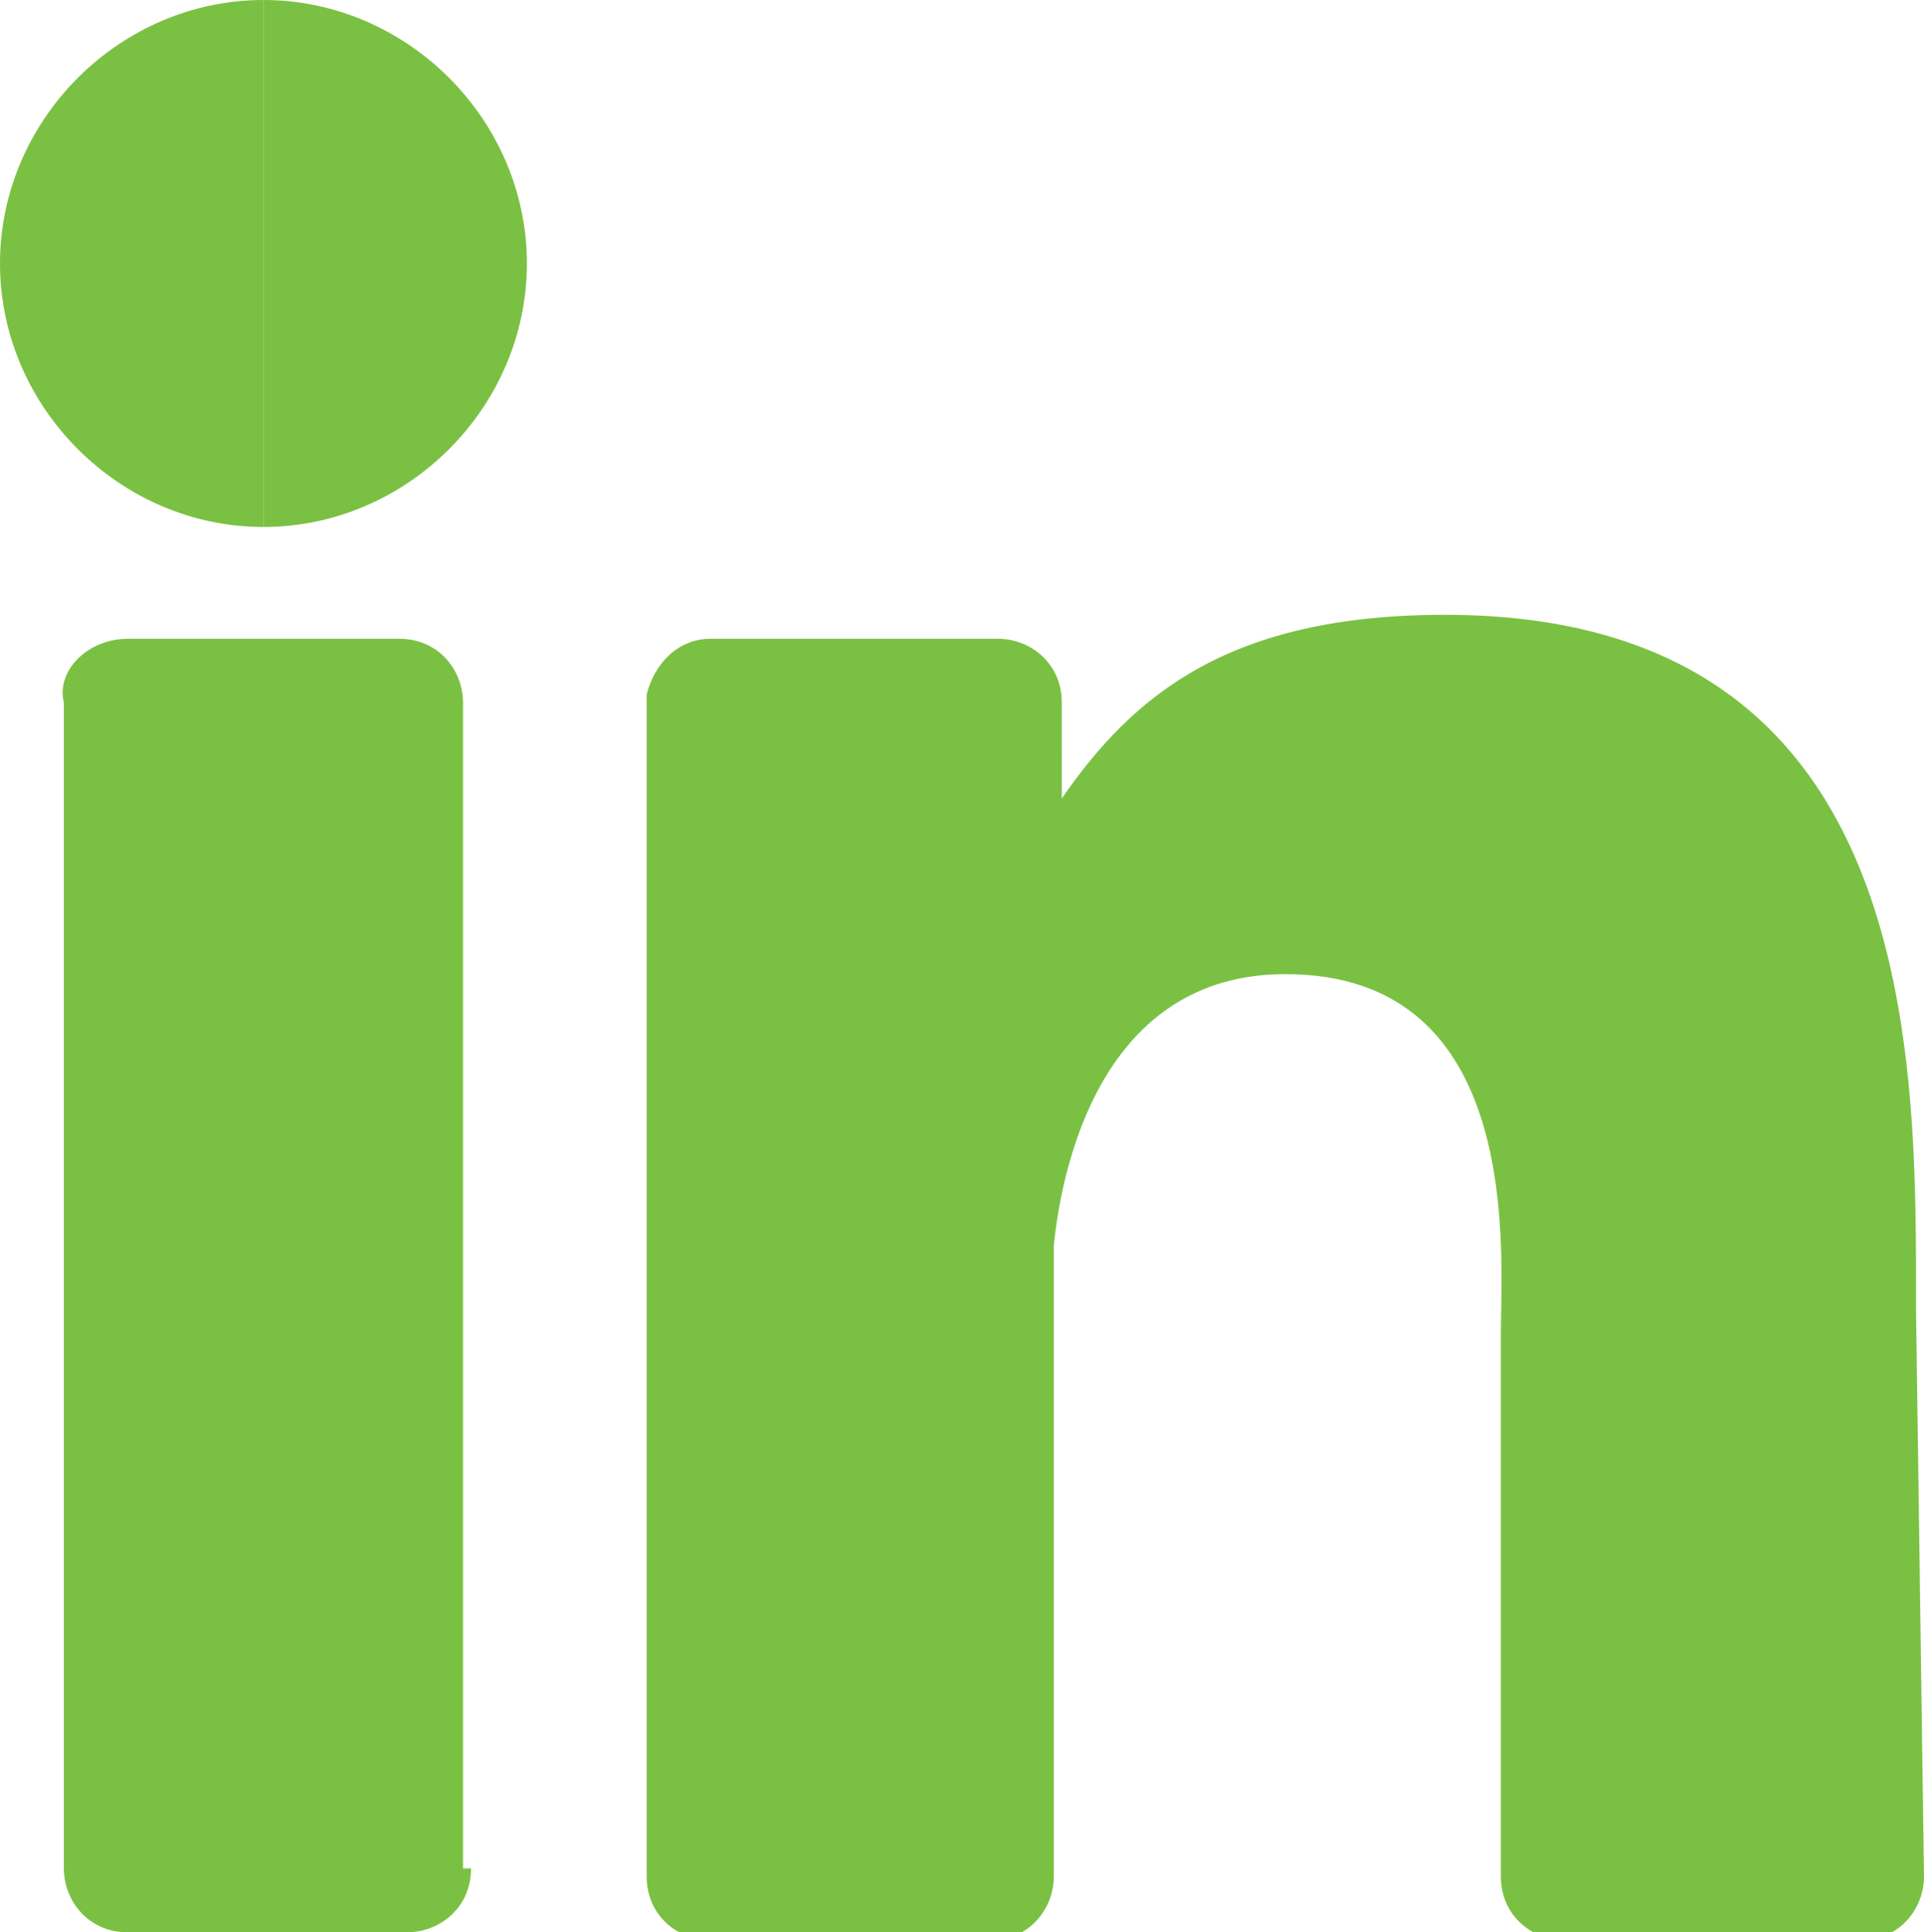
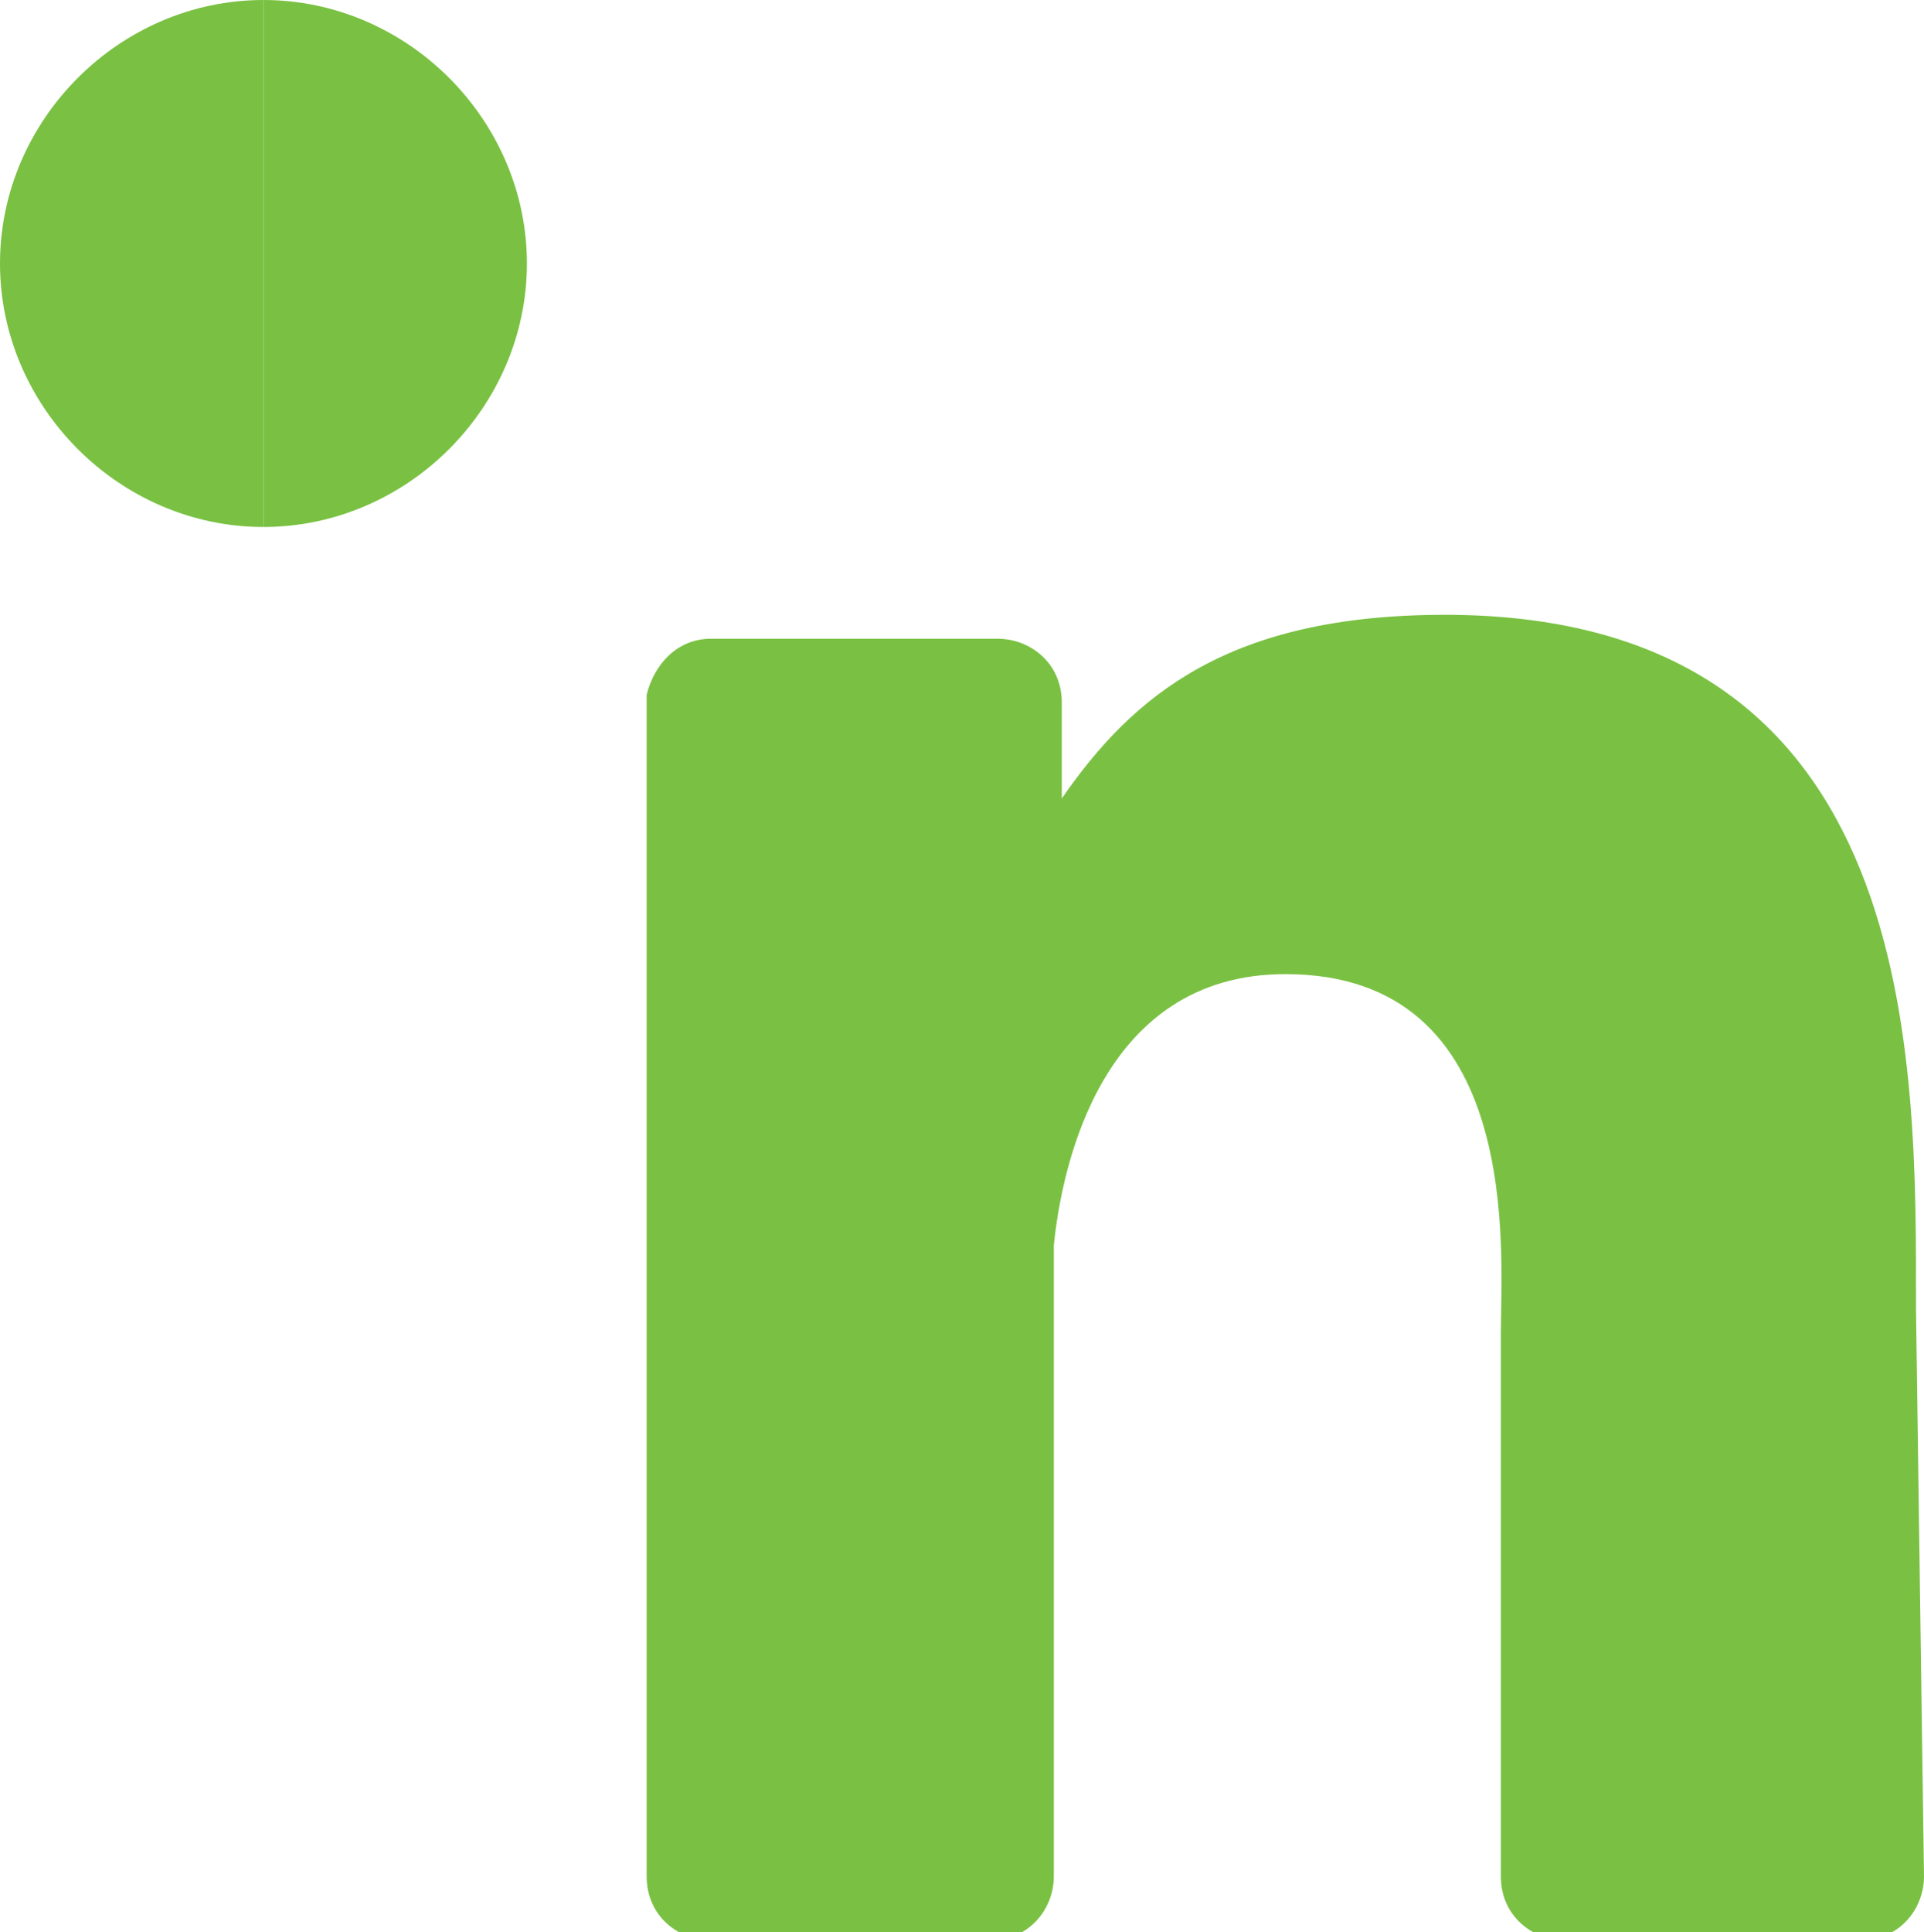
<svg xmlns="http://www.w3.org/2000/svg" version="1.1" x="0px" y="0px" width="24.1px" height="24.2px" viewBox="0 0 24.1 24.2" style="overflow:auto;enable-background:new 0 0 24.1 24.2;" xml:space="preserve">
  <style type="text/css">
	.st0{fill:#7AC143;}
</style>
  <defs>
</defs>
-   <path class="st0" d="M5.9,23.4c0,0.5-0.4,0.8-0.8,0.8H1.6c-0.5,0-0.8-0.4-0.8-0.8V8.8C0.7,8.4,1.1,8,1.6,8H5c0.5,0,0.8,0.4,0.8,0.8  V23.4z" />
  <path class="st0" d="M3.3,0c1.8,0,3.3,1.5,3.3,3.3S5.1,6.6,3.3,6.6" />
  <path class="st0" d="M3.3,6.6C1.5,6.6,0,5.1,0,3.3S1.5,0,3.3,0" />
  <path class="st0" d="M24.1,23.5c0,0.4-0.3,0.8-0.8,0.8h-3.7c-0.4,0-0.8-0.3-0.8-0.8v-6.8c0-1,0.3-4.5-2.7-4.5  c-2.3,0-2.8,2.4-2.9,3.4v7.9c0,0.4-0.3,0.8-0.8,0.8H8.9c-0.4,0-0.8-0.3-0.8-0.8V8.7C8.2,8.3,8.5,8,8.9,8h3.6c0.4,0,0.8,0.3,0.8,0.8  V10c0.9-1.3,2.1-2.3,4.8-2.3c6,0,5.9,5.6,5.9,8.7L24.1,23.5L24.1,23.5z" />
</svg>